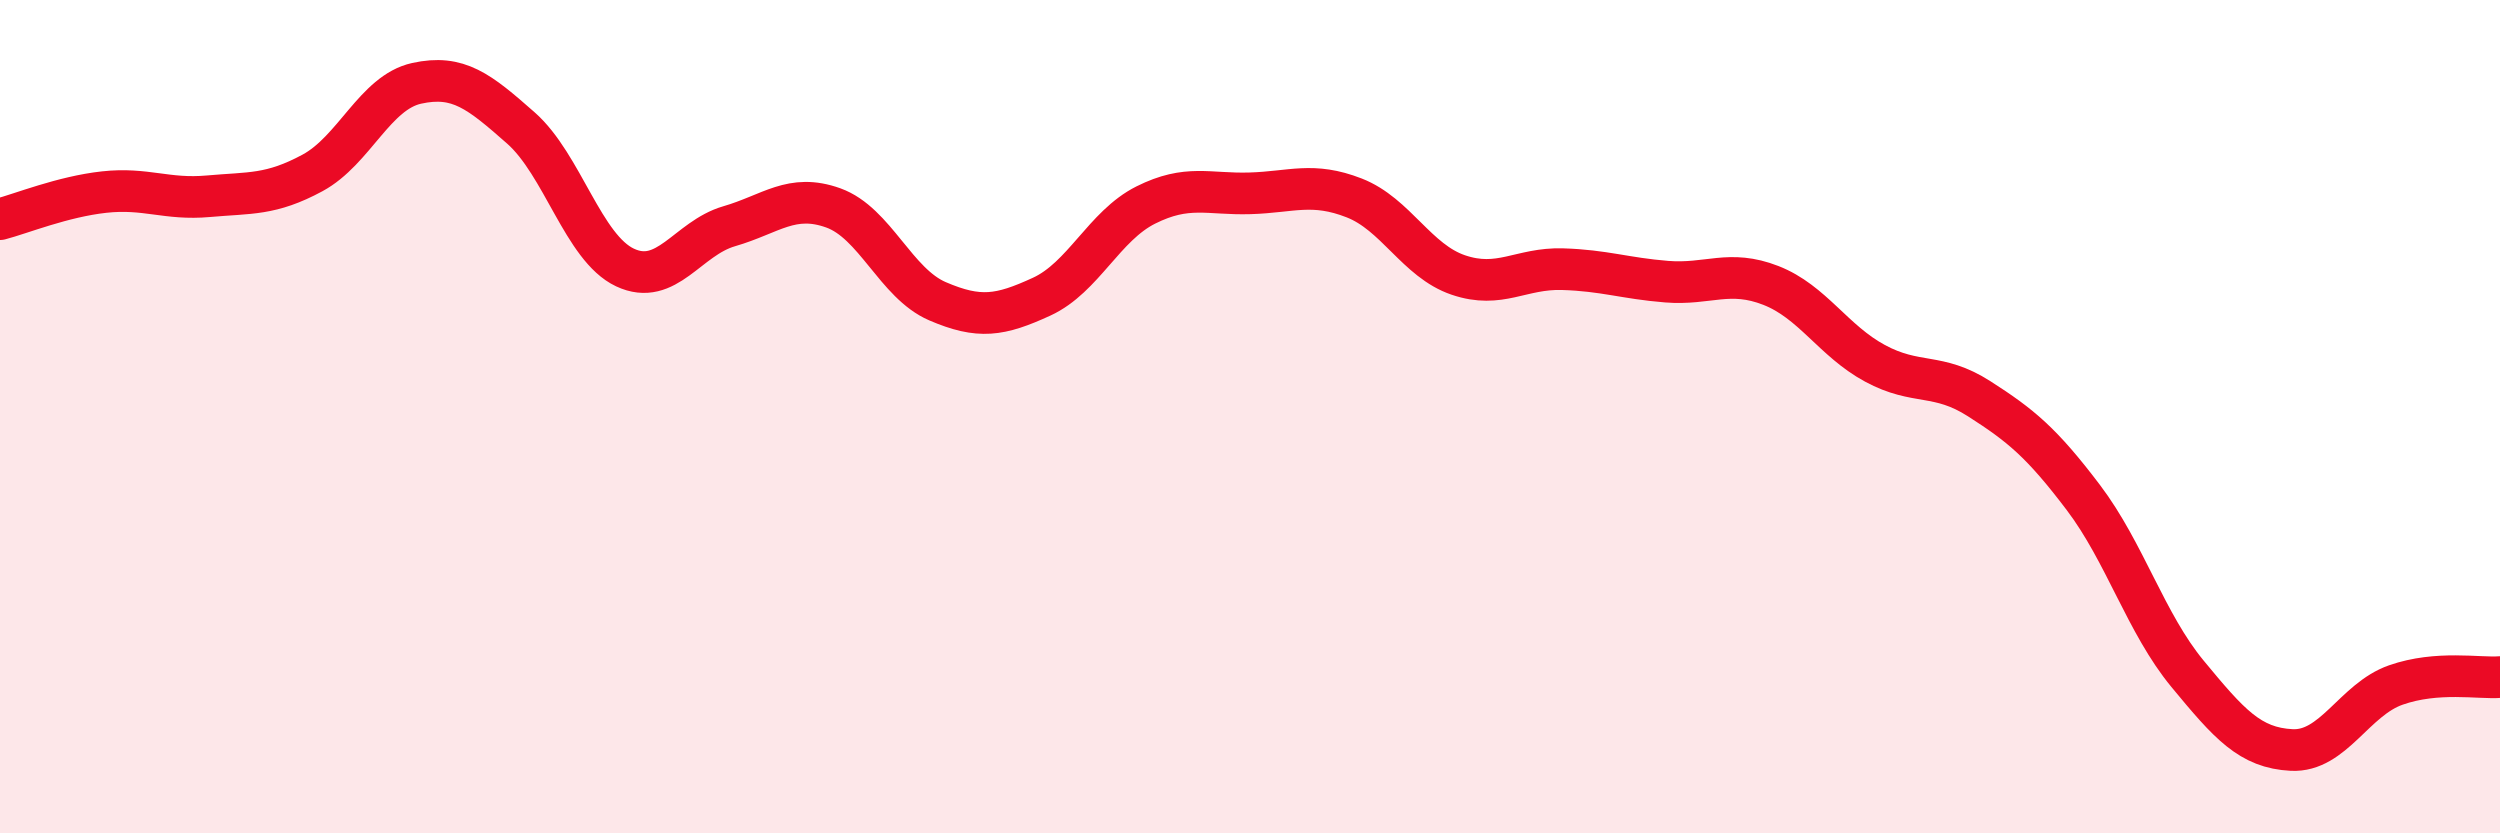
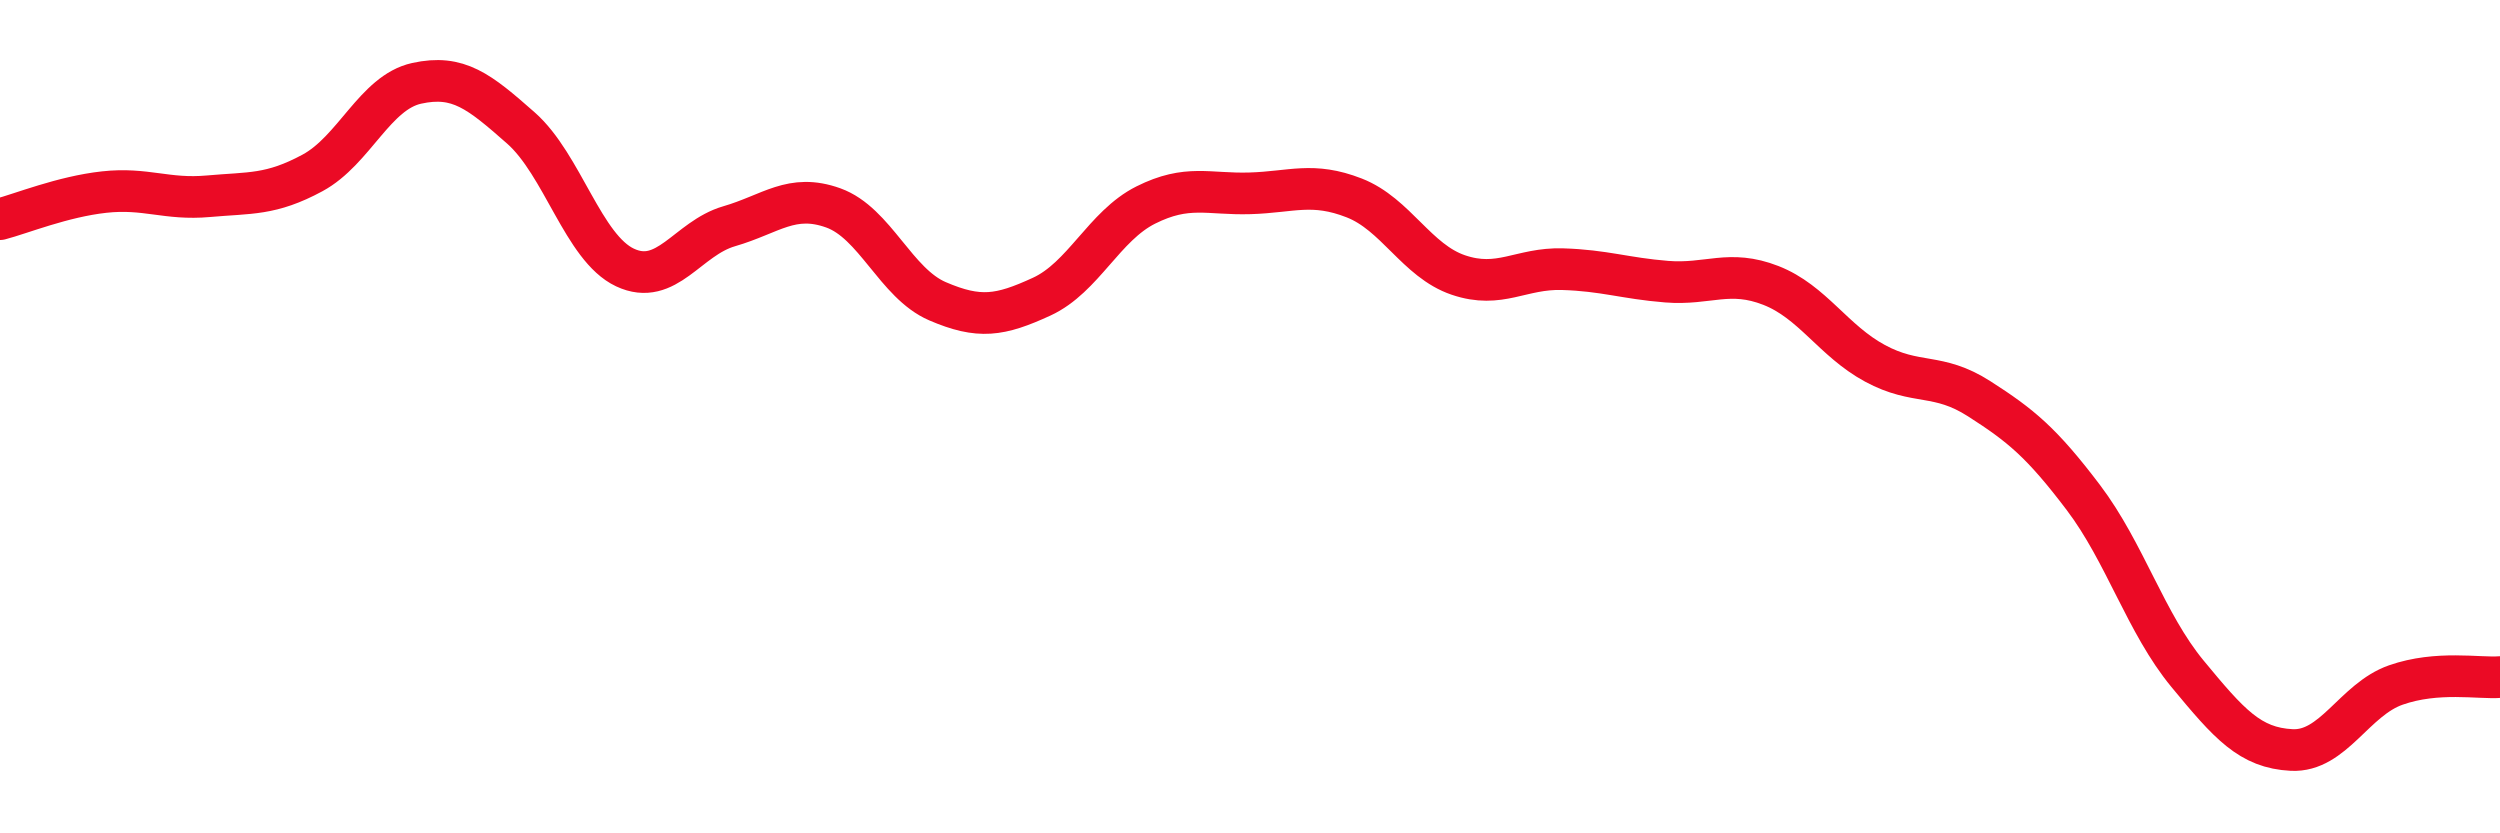
<svg xmlns="http://www.w3.org/2000/svg" width="60" height="20" viewBox="0 0 60 20">
-   <path d="M 0,5.26 C 0.5,5.13 1.5,4.72 2.5,4.61 C 3.5,4.5 4,4.8 5,4.71 C 6,4.62 6.5,4.69 7.5,4.15 C 8.5,3.61 9,2.22 10,2 C 11,1.78 11.5,2.19 12.5,3.07 C 13.5,3.95 14,5.95 15,6.42 C 16,6.89 16.5,5.72 17.5,5.43 C 18.5,5.14 19,4.63 20,4.99 C 21,5.35 21.5,6.8 22.5,7.23 C 23.5,7.66 24,7.58 25,7.12 C 26,6.66 26.5,5.42 27.5,4.92 C 28.5,4.42 29,4.67 30,4.64 C 31,4.61 31.5,4.36 32.5,4.75 C 33.5,5.14 34,6.26 35,6.6 C 36,6.94 36.5,6.43 37.5,6.46 C 38.5,6.49 39,6.68 40,6.76 C 41,6.84 41.5,6.46 42.5,6.85 C 43.5,7.24 44,8.18 45,8.72 C 46,9.26 46.5,8.93 47.5,9.57 C 48.5,10.21 49,10.62 50,11.94 C 51,13.26 51.5,14.96 52.5,16.17 C 53.5,17.38 54,17.95 55,18 C 56,18.05 56.5,16.79 57.5,16.44 C 58.5,16.09 59.5,16.29 60,16.25L60 20L0 20Z" fill="#EB0A25" opacity="0.1" stroke-linecap="round" stroke-linejoin="round" />
  <path d="M 0,5.26 C 0.5,5.13 1.5,4.72 2.5,4.61 C 3.5,4.5 4,4.8 5,4.71 C 6,4.62 6.5,4.69 7.5,4.15 C 8.5,3.61 9,2.22 10,2 C 11,1.78 11.5,2.19 12.5,3.07 C 13.5,3.95 14,5.95 15,6.42 C 16,6.89 16.5,5.72 17.5,5.43 C 18.5,5.14 19,4.63 20,4.99 C 21,5.35 21.5,6.8 22.5,7.23 C 23.5,7.66 24,7.58 25,7.12 C 26,6.66 26.5,5.42 27.5,4.92 C 28.5,4.42 29,4.67 30,4.64 C 31,4.61 31.5,4.36 32.5,4.75 C 33.5,5.14 34,6.26 35,6.6 C 36,6.94 36.5,6.43 37.5,6.46 C 38.5,6.49 39,6.68 40,6.76 C 41,6.84 41.5,6.46 42.5,6.85 C 43.5,7.24 44,8.18 45,8.72 C 46,9.26 46.5,8.93 47.5,9.57 C 48.5,10.21 49,10.62 50,11.94 C 51,13.26 51.5,14.96 52.5,16.17 C 53.5,17.38 54,17.95 55,18 C 56,18.05 56.5,16.79 57.5,16.44 C 58.5,16.09 59.5,16.29 60,16.25" stroke="#EB0A25" stroke-width="1" fill="none" stroke-linecap="round" stroke-linejoin="round" />
</svg>